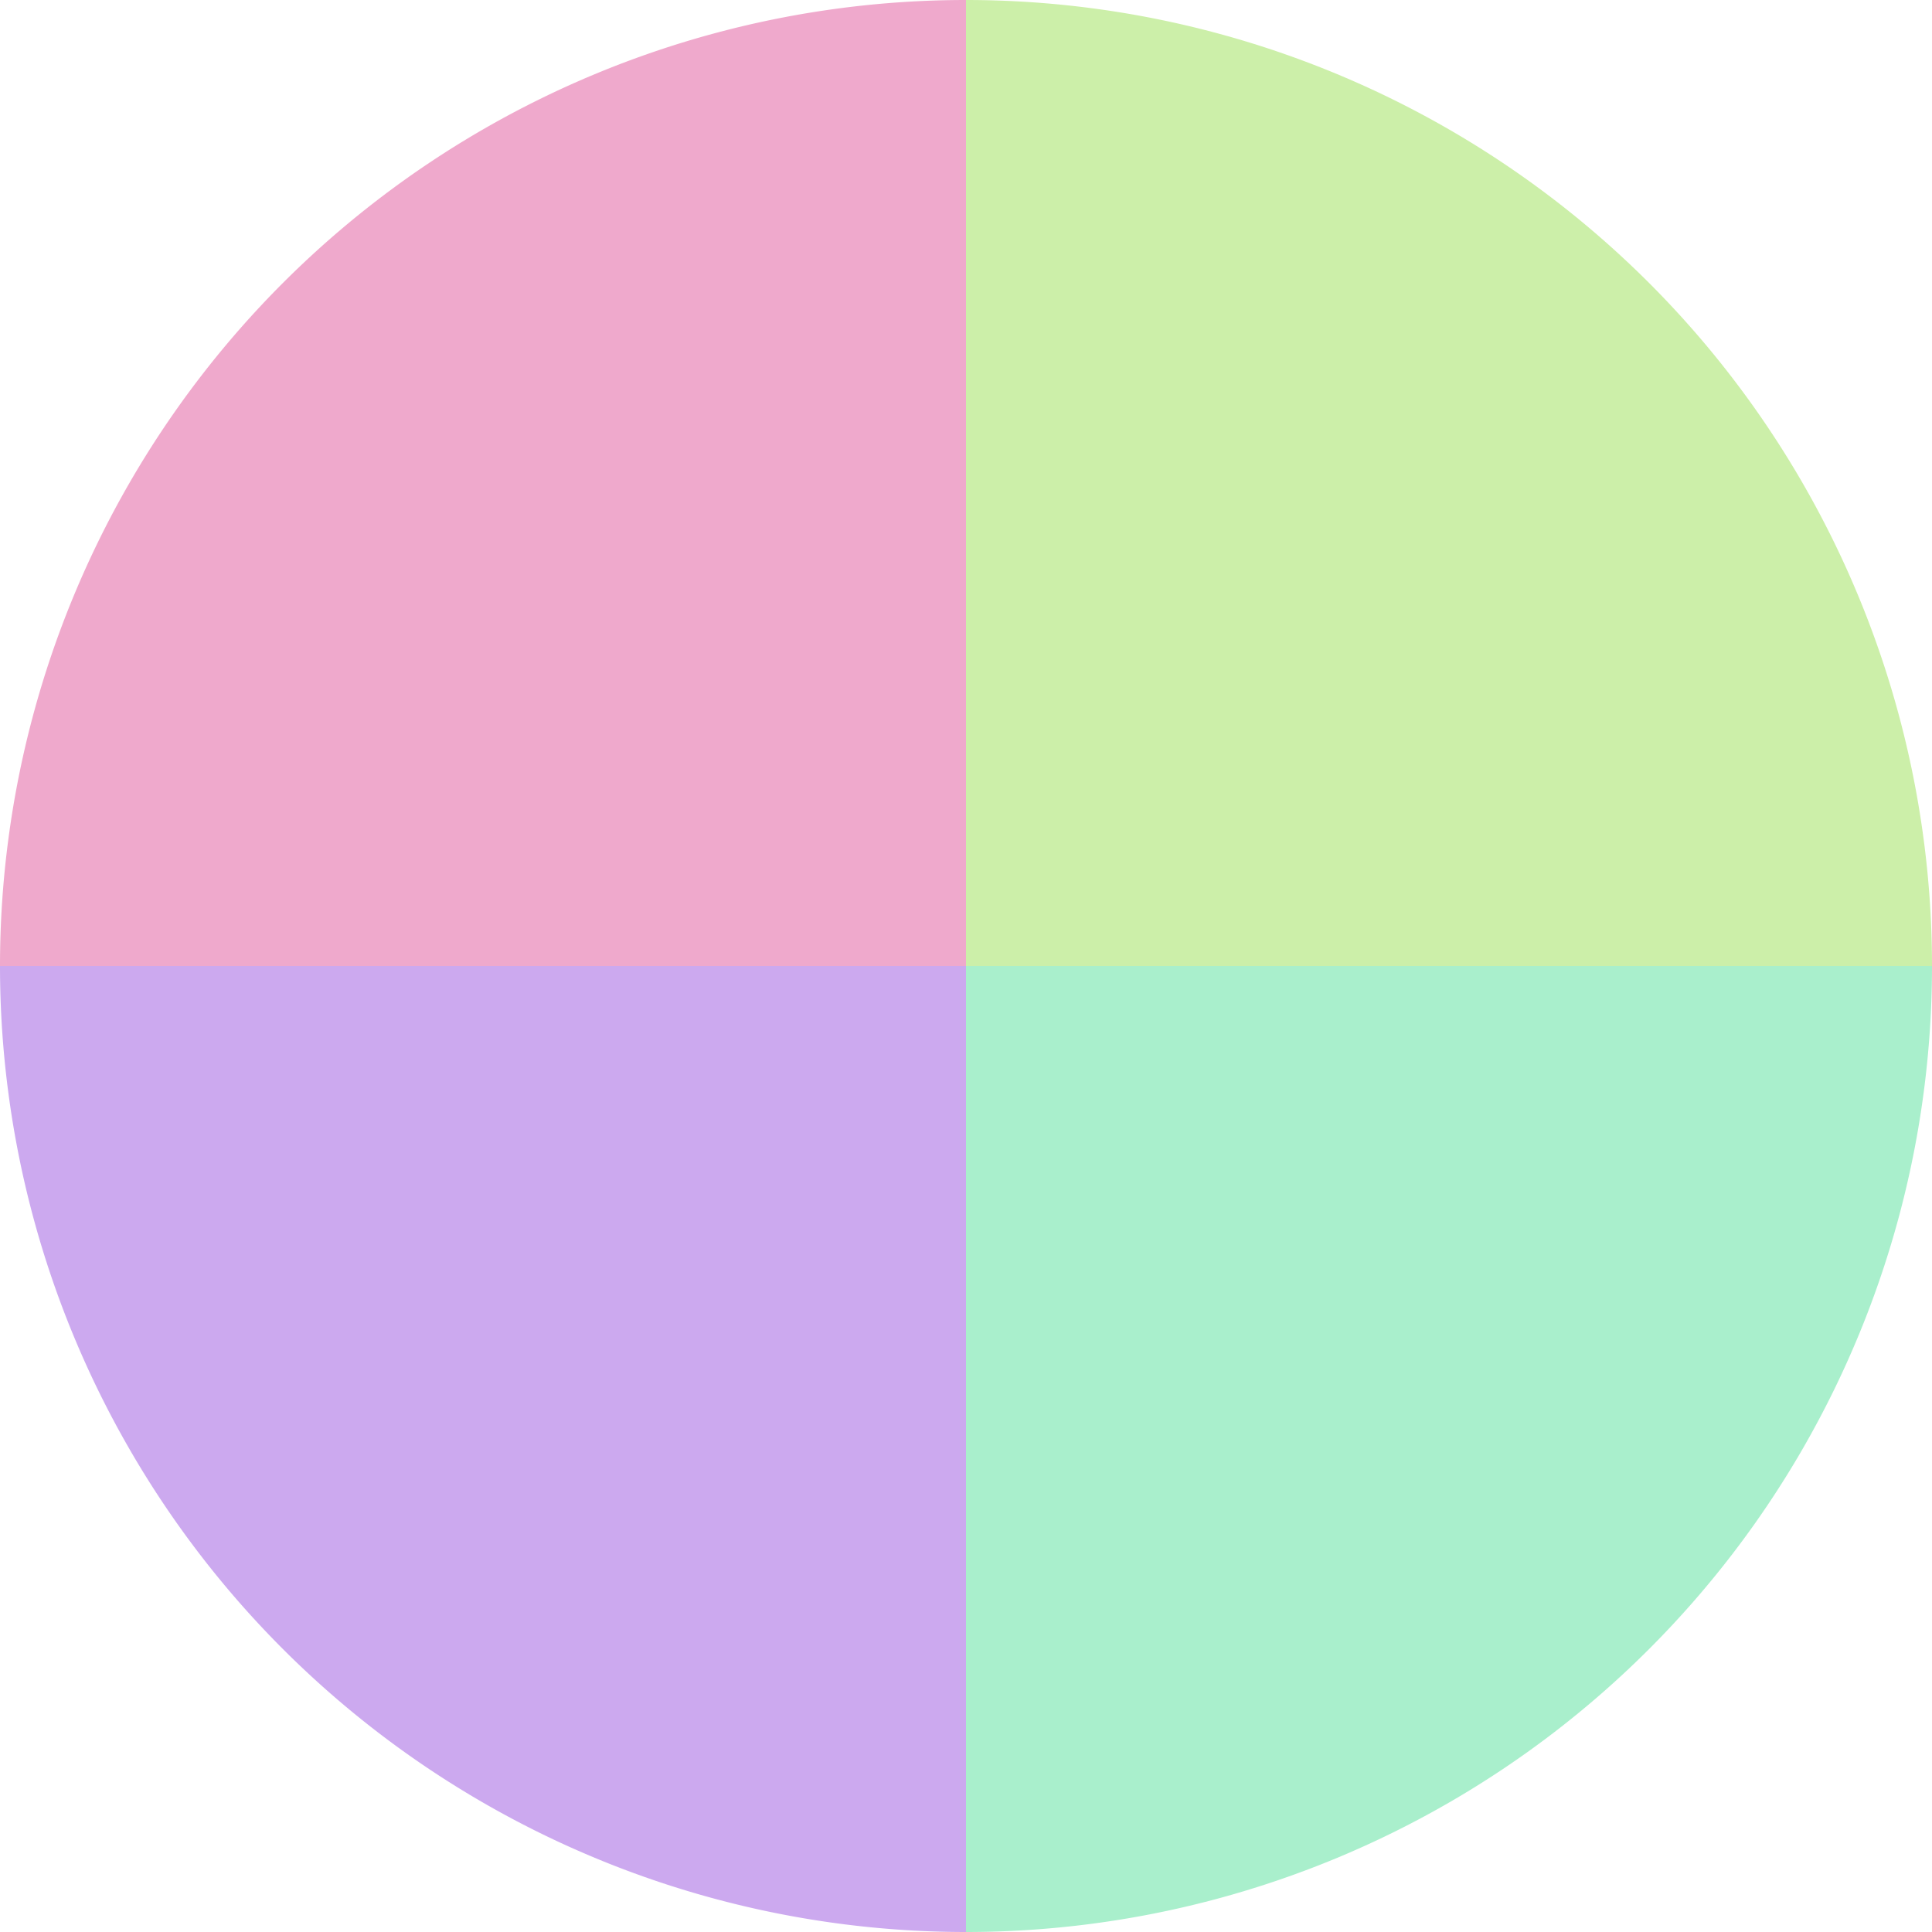
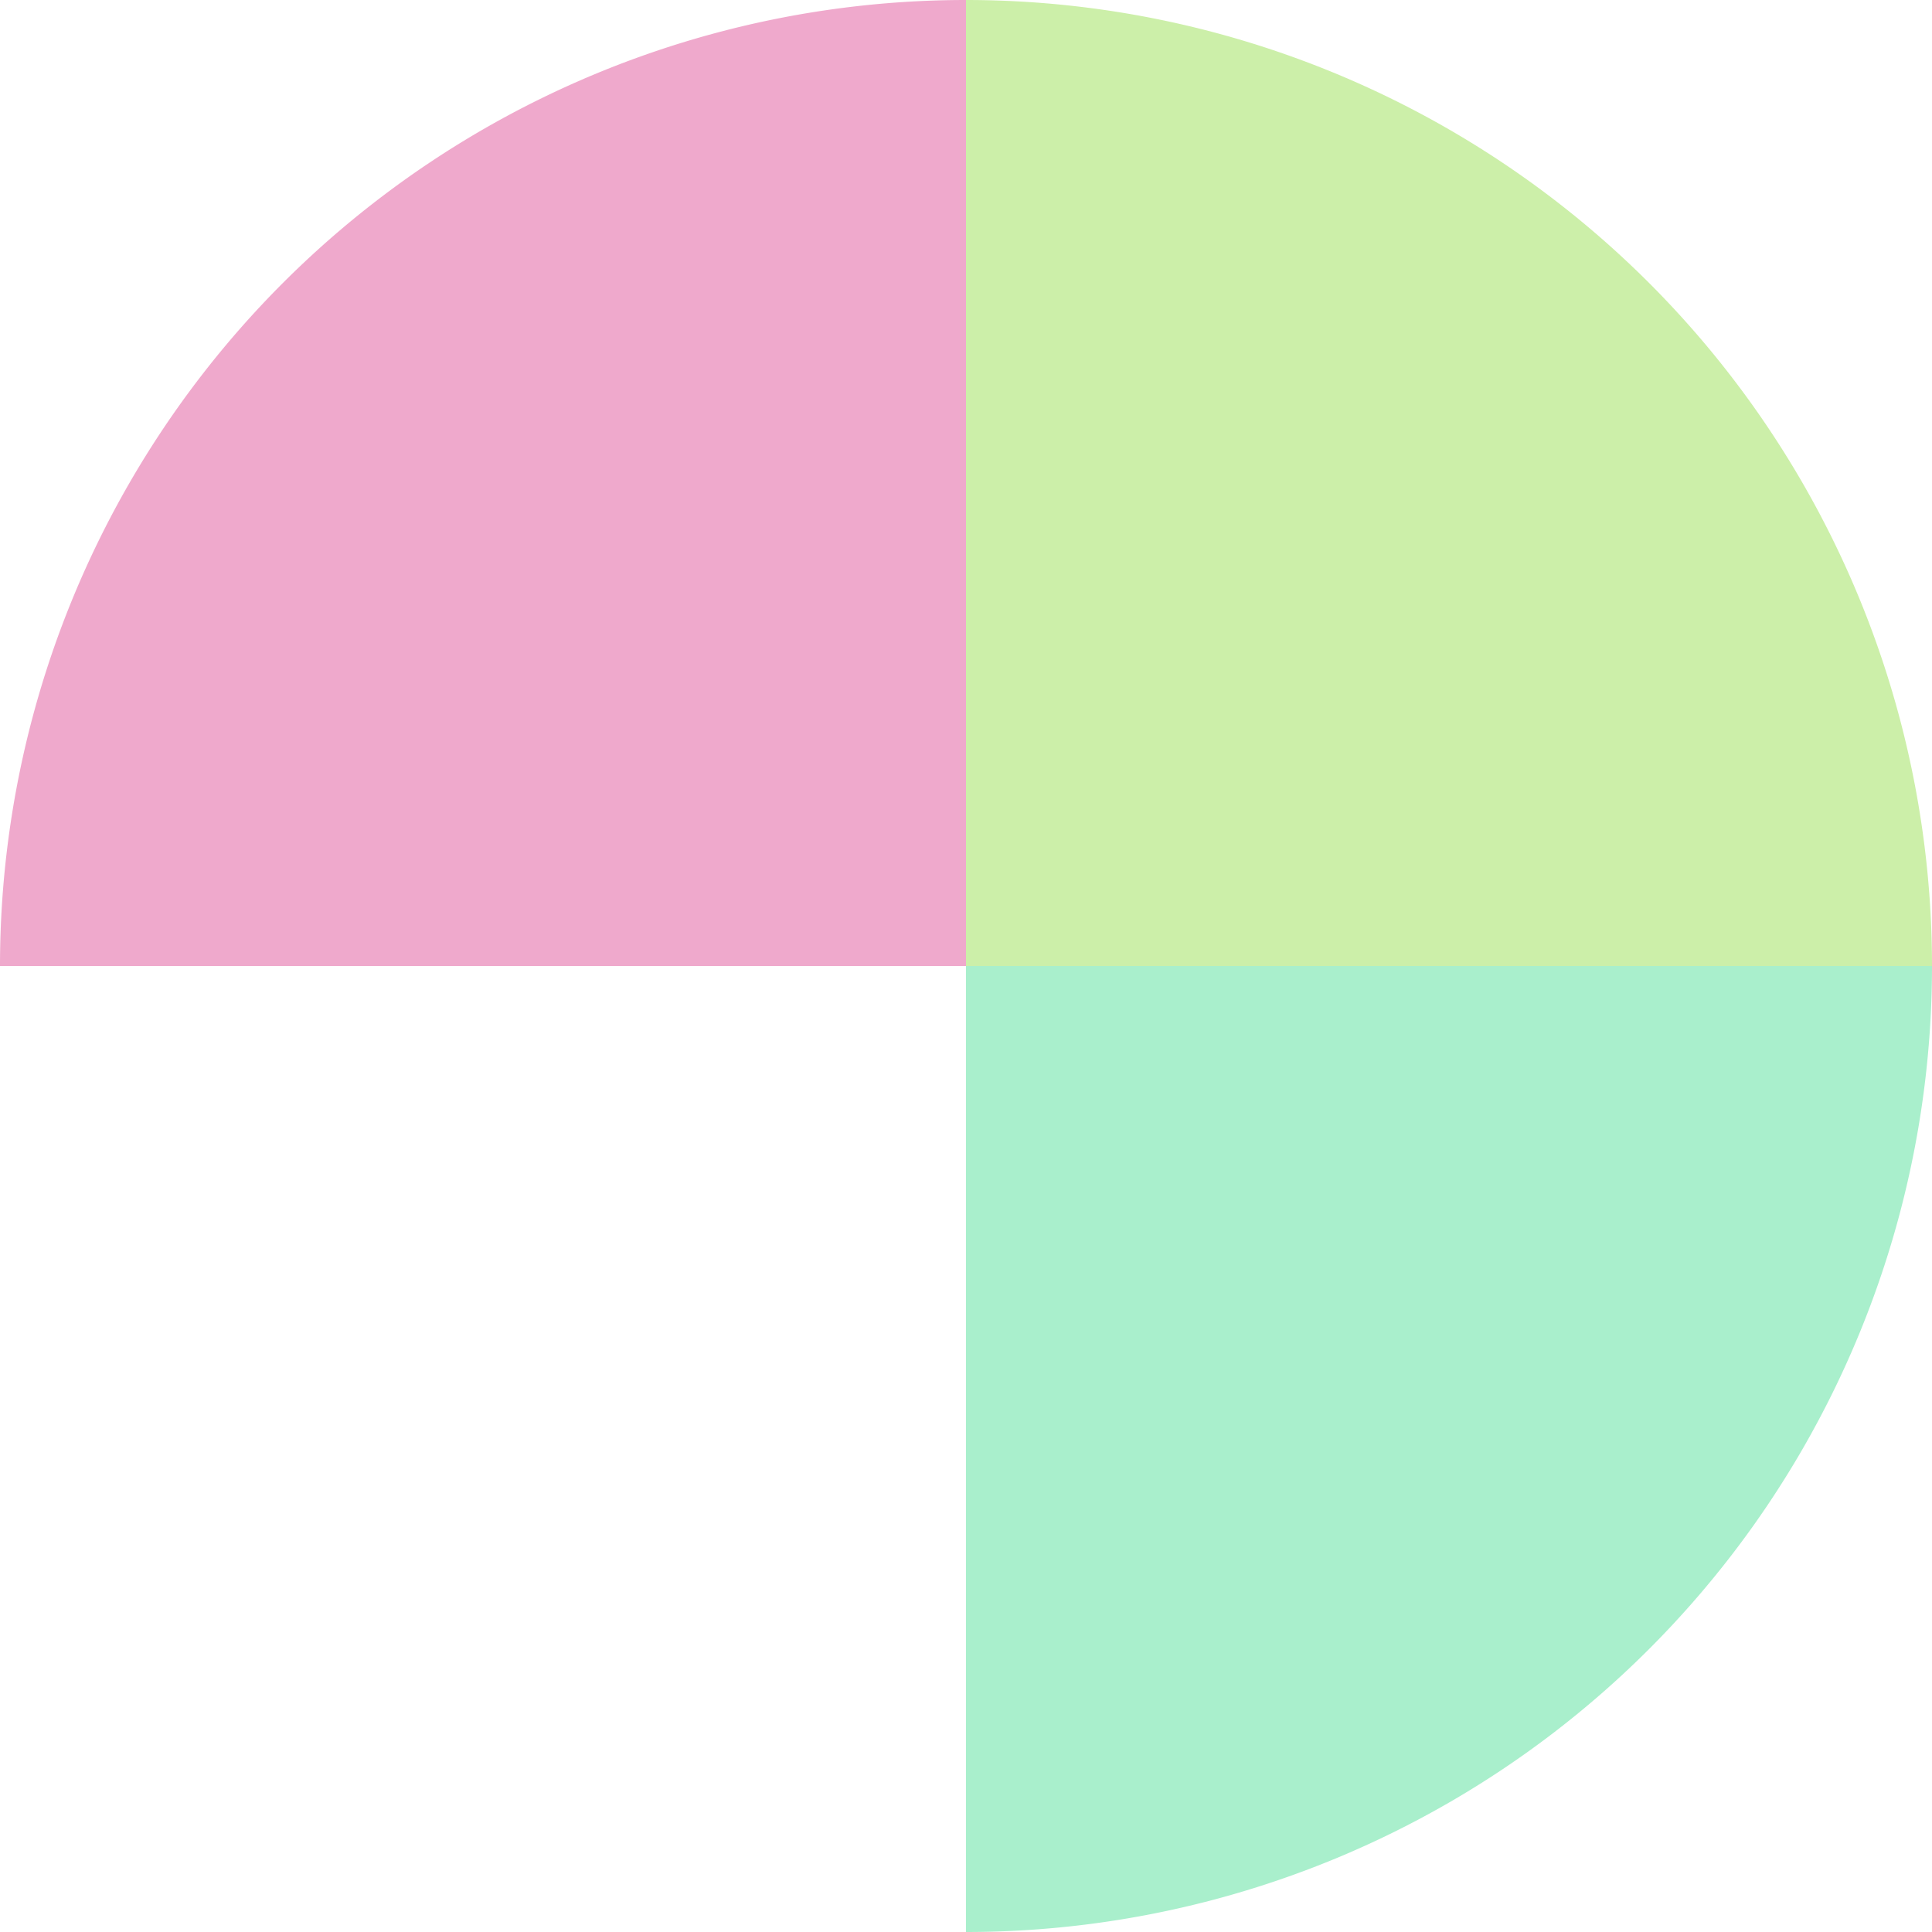
<svg xmlns="http://www.w3.org/2000/svg" width="500" height="500" viewBox="-1 -1 2 2">
  <path d="M 0 -1               A 1,1 0 0,1 1 0             L 0,0              z" fill="#ccefa9" />
  <path d="M 1 0               A 1,1 0 0,1 0 1             L 0,0              z" fill="#a9efcc" />
-   <path d="M 0 1               A 1,1 0 0,1 -1 0             L 0,0              z" fill="#cca9ef" />
  <path d="M -1 0               A 1,1 0 0,1 -0 -1             L 0,0              z" fill="#efa9cc" />
</svg>